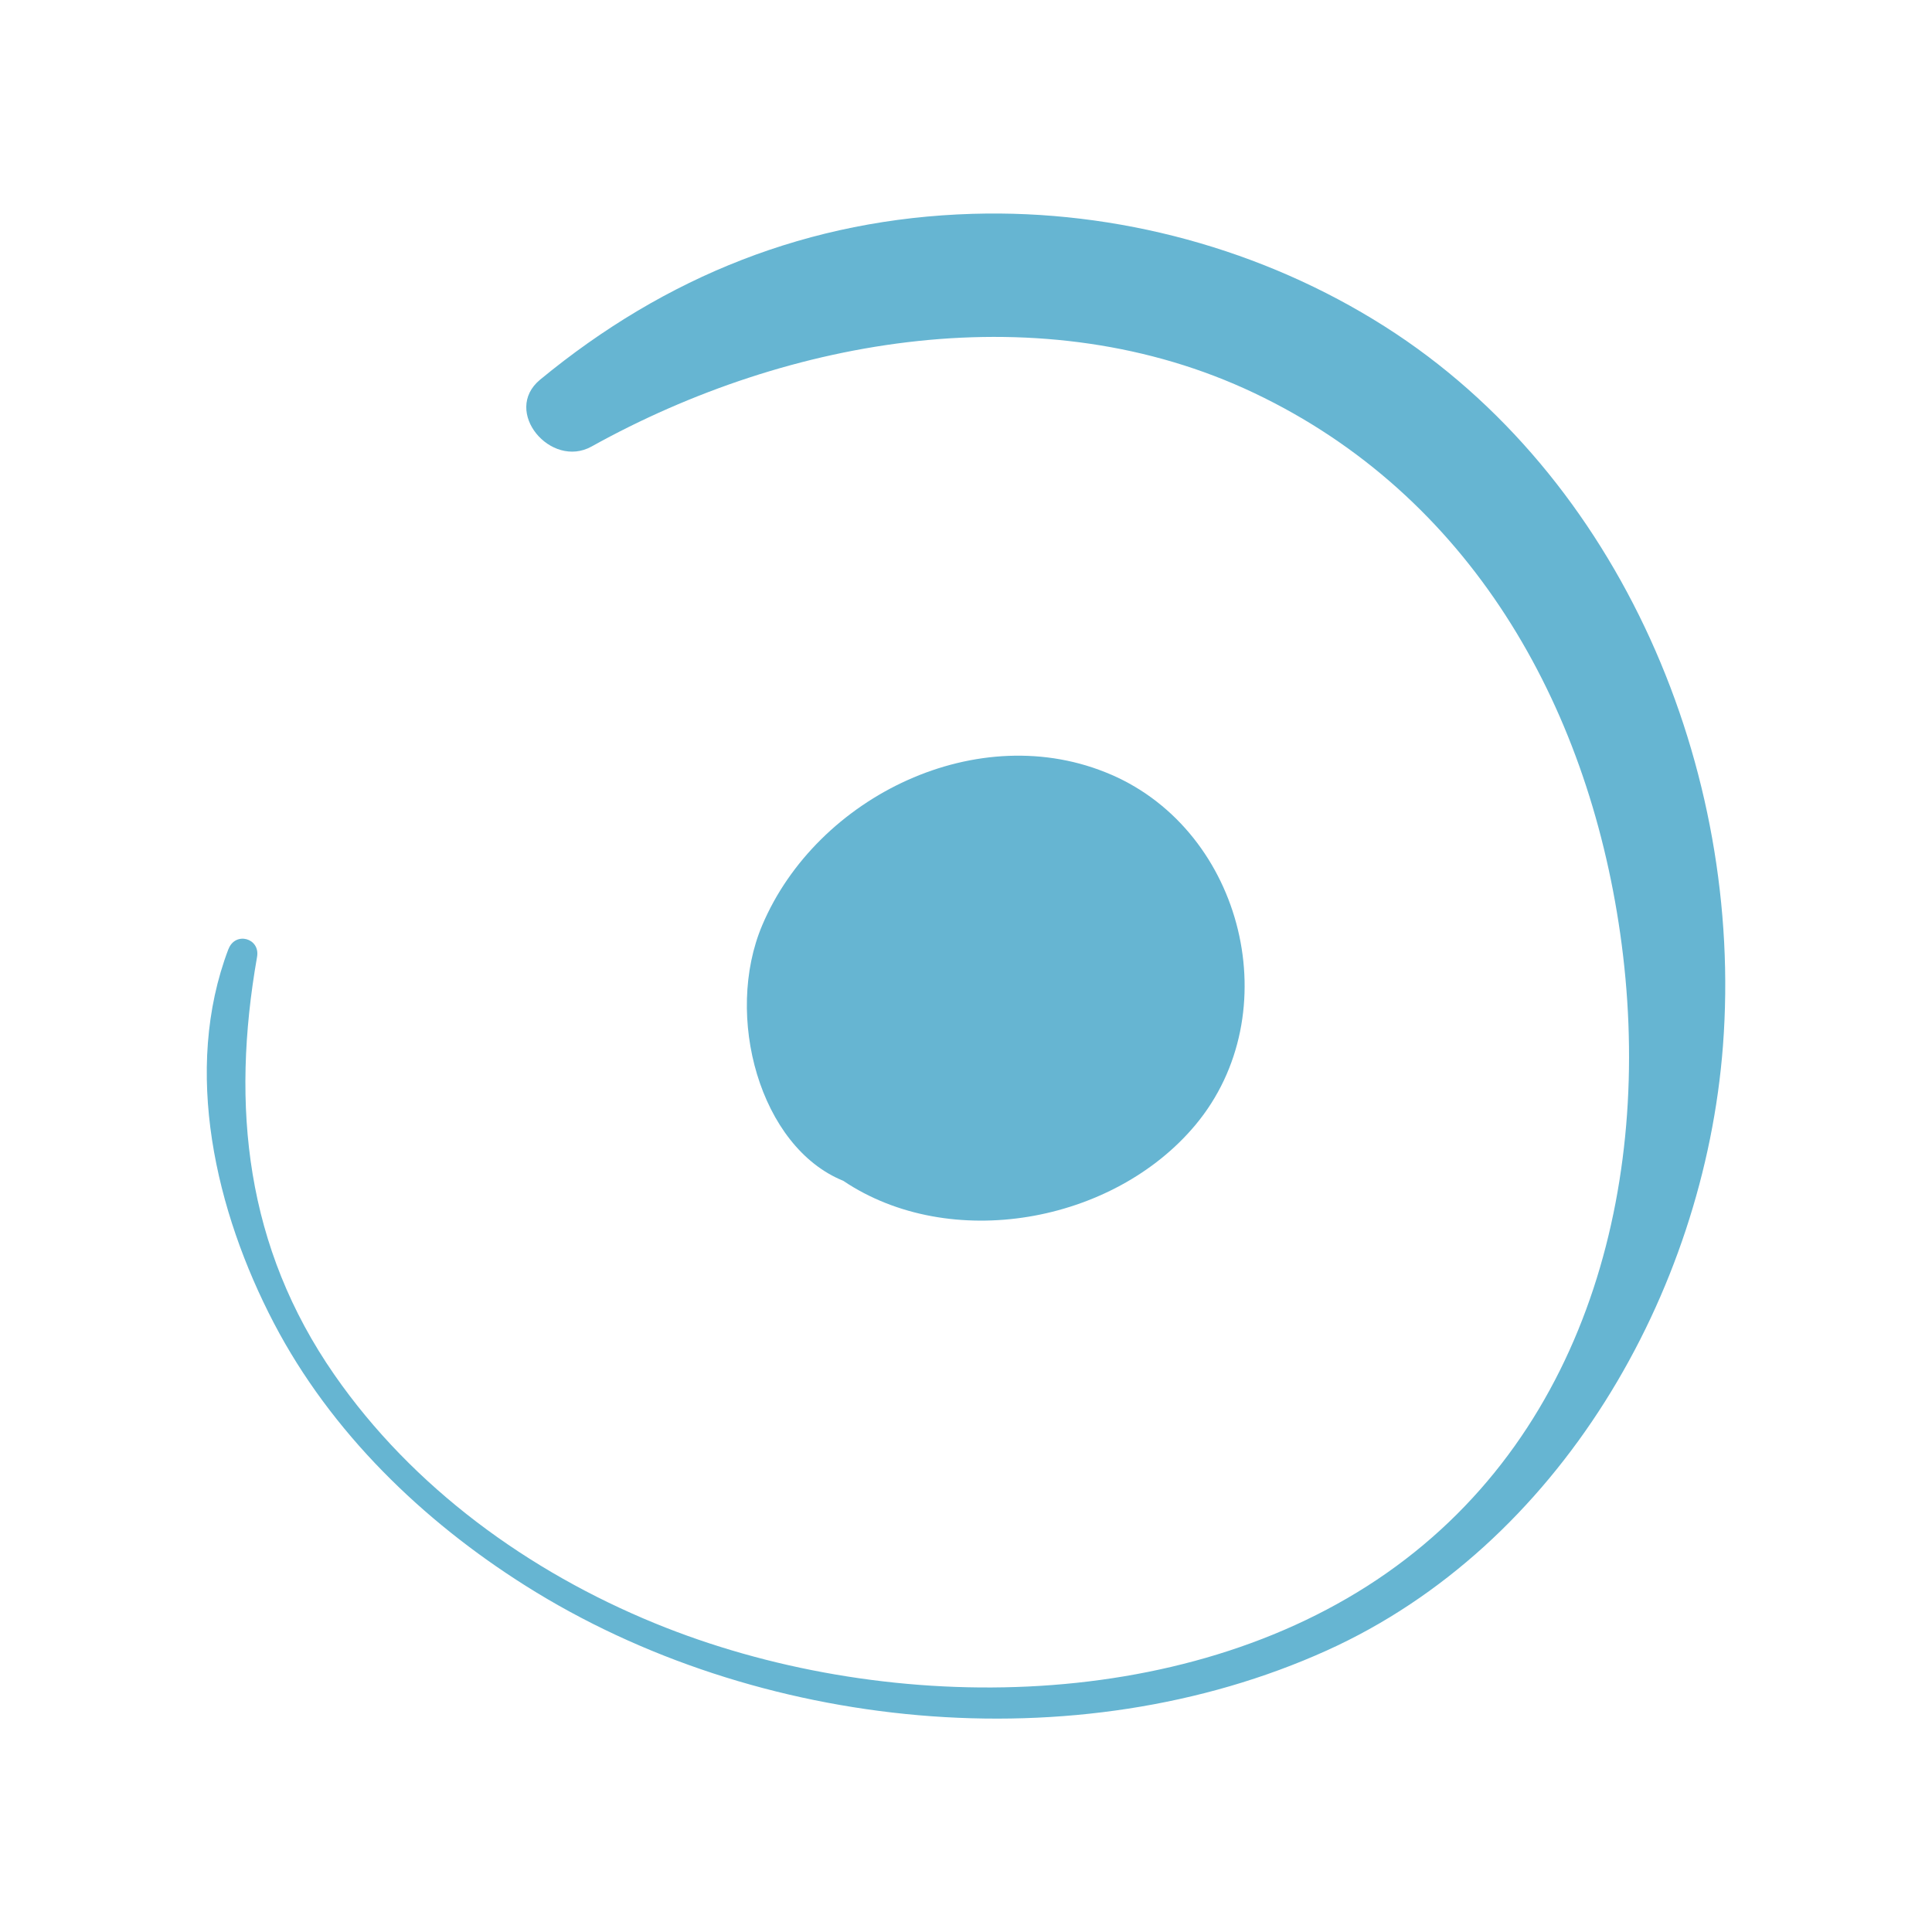
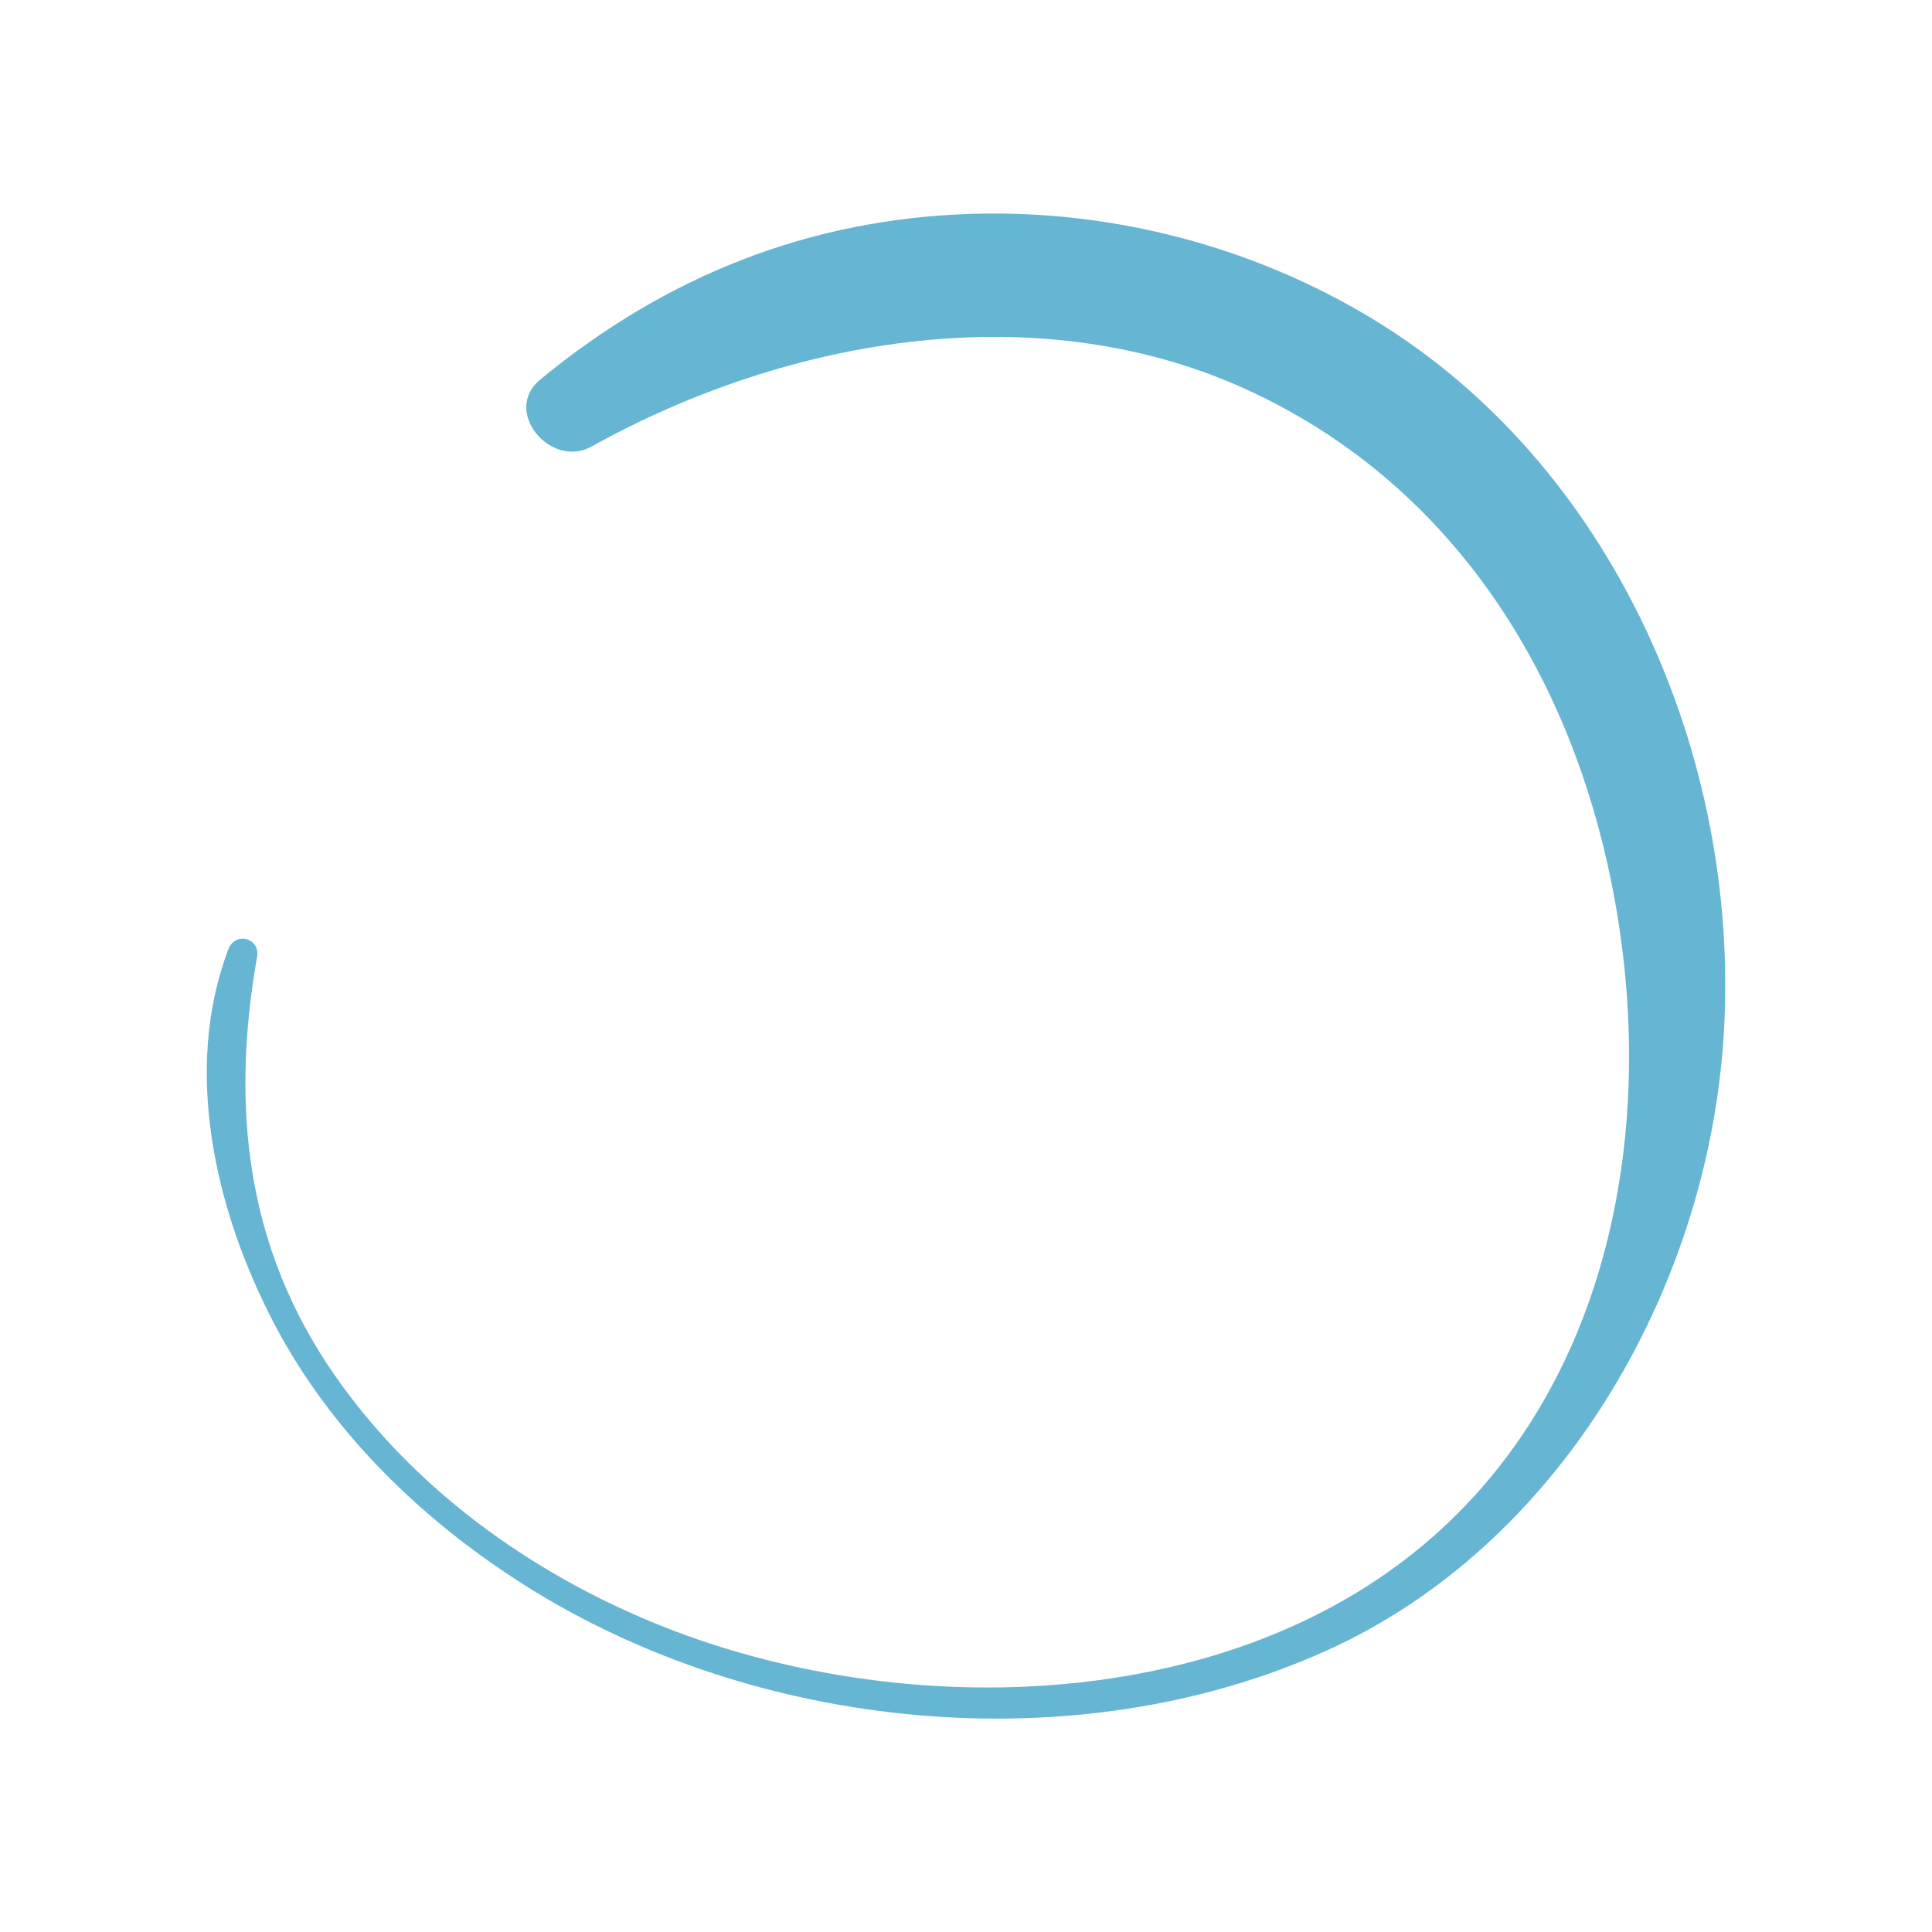
<svg xmlns="http://www.w3.org/2000/svg" id="Capa_1" data-name="Capa 1" viewBox="0 0 400 400">
  <defs>
    <style> .cls-1 { fill: #66b5d2; } </style>
  </defs>
  <path class="cls-1" d="M47.3,196.48c-9.56,25.11-2.65,54.38,9.42,77.48,11.8,22.57,30.74,40.89,52.15,54.39,47.72,30.1,113.9,36.84,165.86,13.35,48.04-21.72,78.08-73.86,81.99-125.18,4.34-57.05-21.14-117.9-70.03-148.93-25.25-16.03-55.42-24.2-85.29-23.32-33.85,1-63.61,12.92-89.58,34.34-7.91,6.53,2.2,18.54,10.67,13.83,40.99-22.79,93.59-31.77,137.17-11.07,44.52,21.14,68.96,64.19,75.79,111.94,7.06,49.37-5.76,102.56-48.38,132.39-42.38,29.66-104.88,29.47-151.44,10.4-26.19-10.72-50.16-28.08-66.4-51.47-18.32-26.39-21.46-55.47-16.01-86.51.69-3.9-4.5-5.32-5.91-1.63h0Z" />
-   <path class="cls-1" d="M230.07,160.39c-27.41-11.88-60.95,4.47-72.26,31.17-7.95,18.76-.5,45.91,16.77,52.91,22.1,14.86,55.89,8.83,72.92-11.56,19.23-23.03,10.02-60.63-17.42-72.52Z" />
</svg>